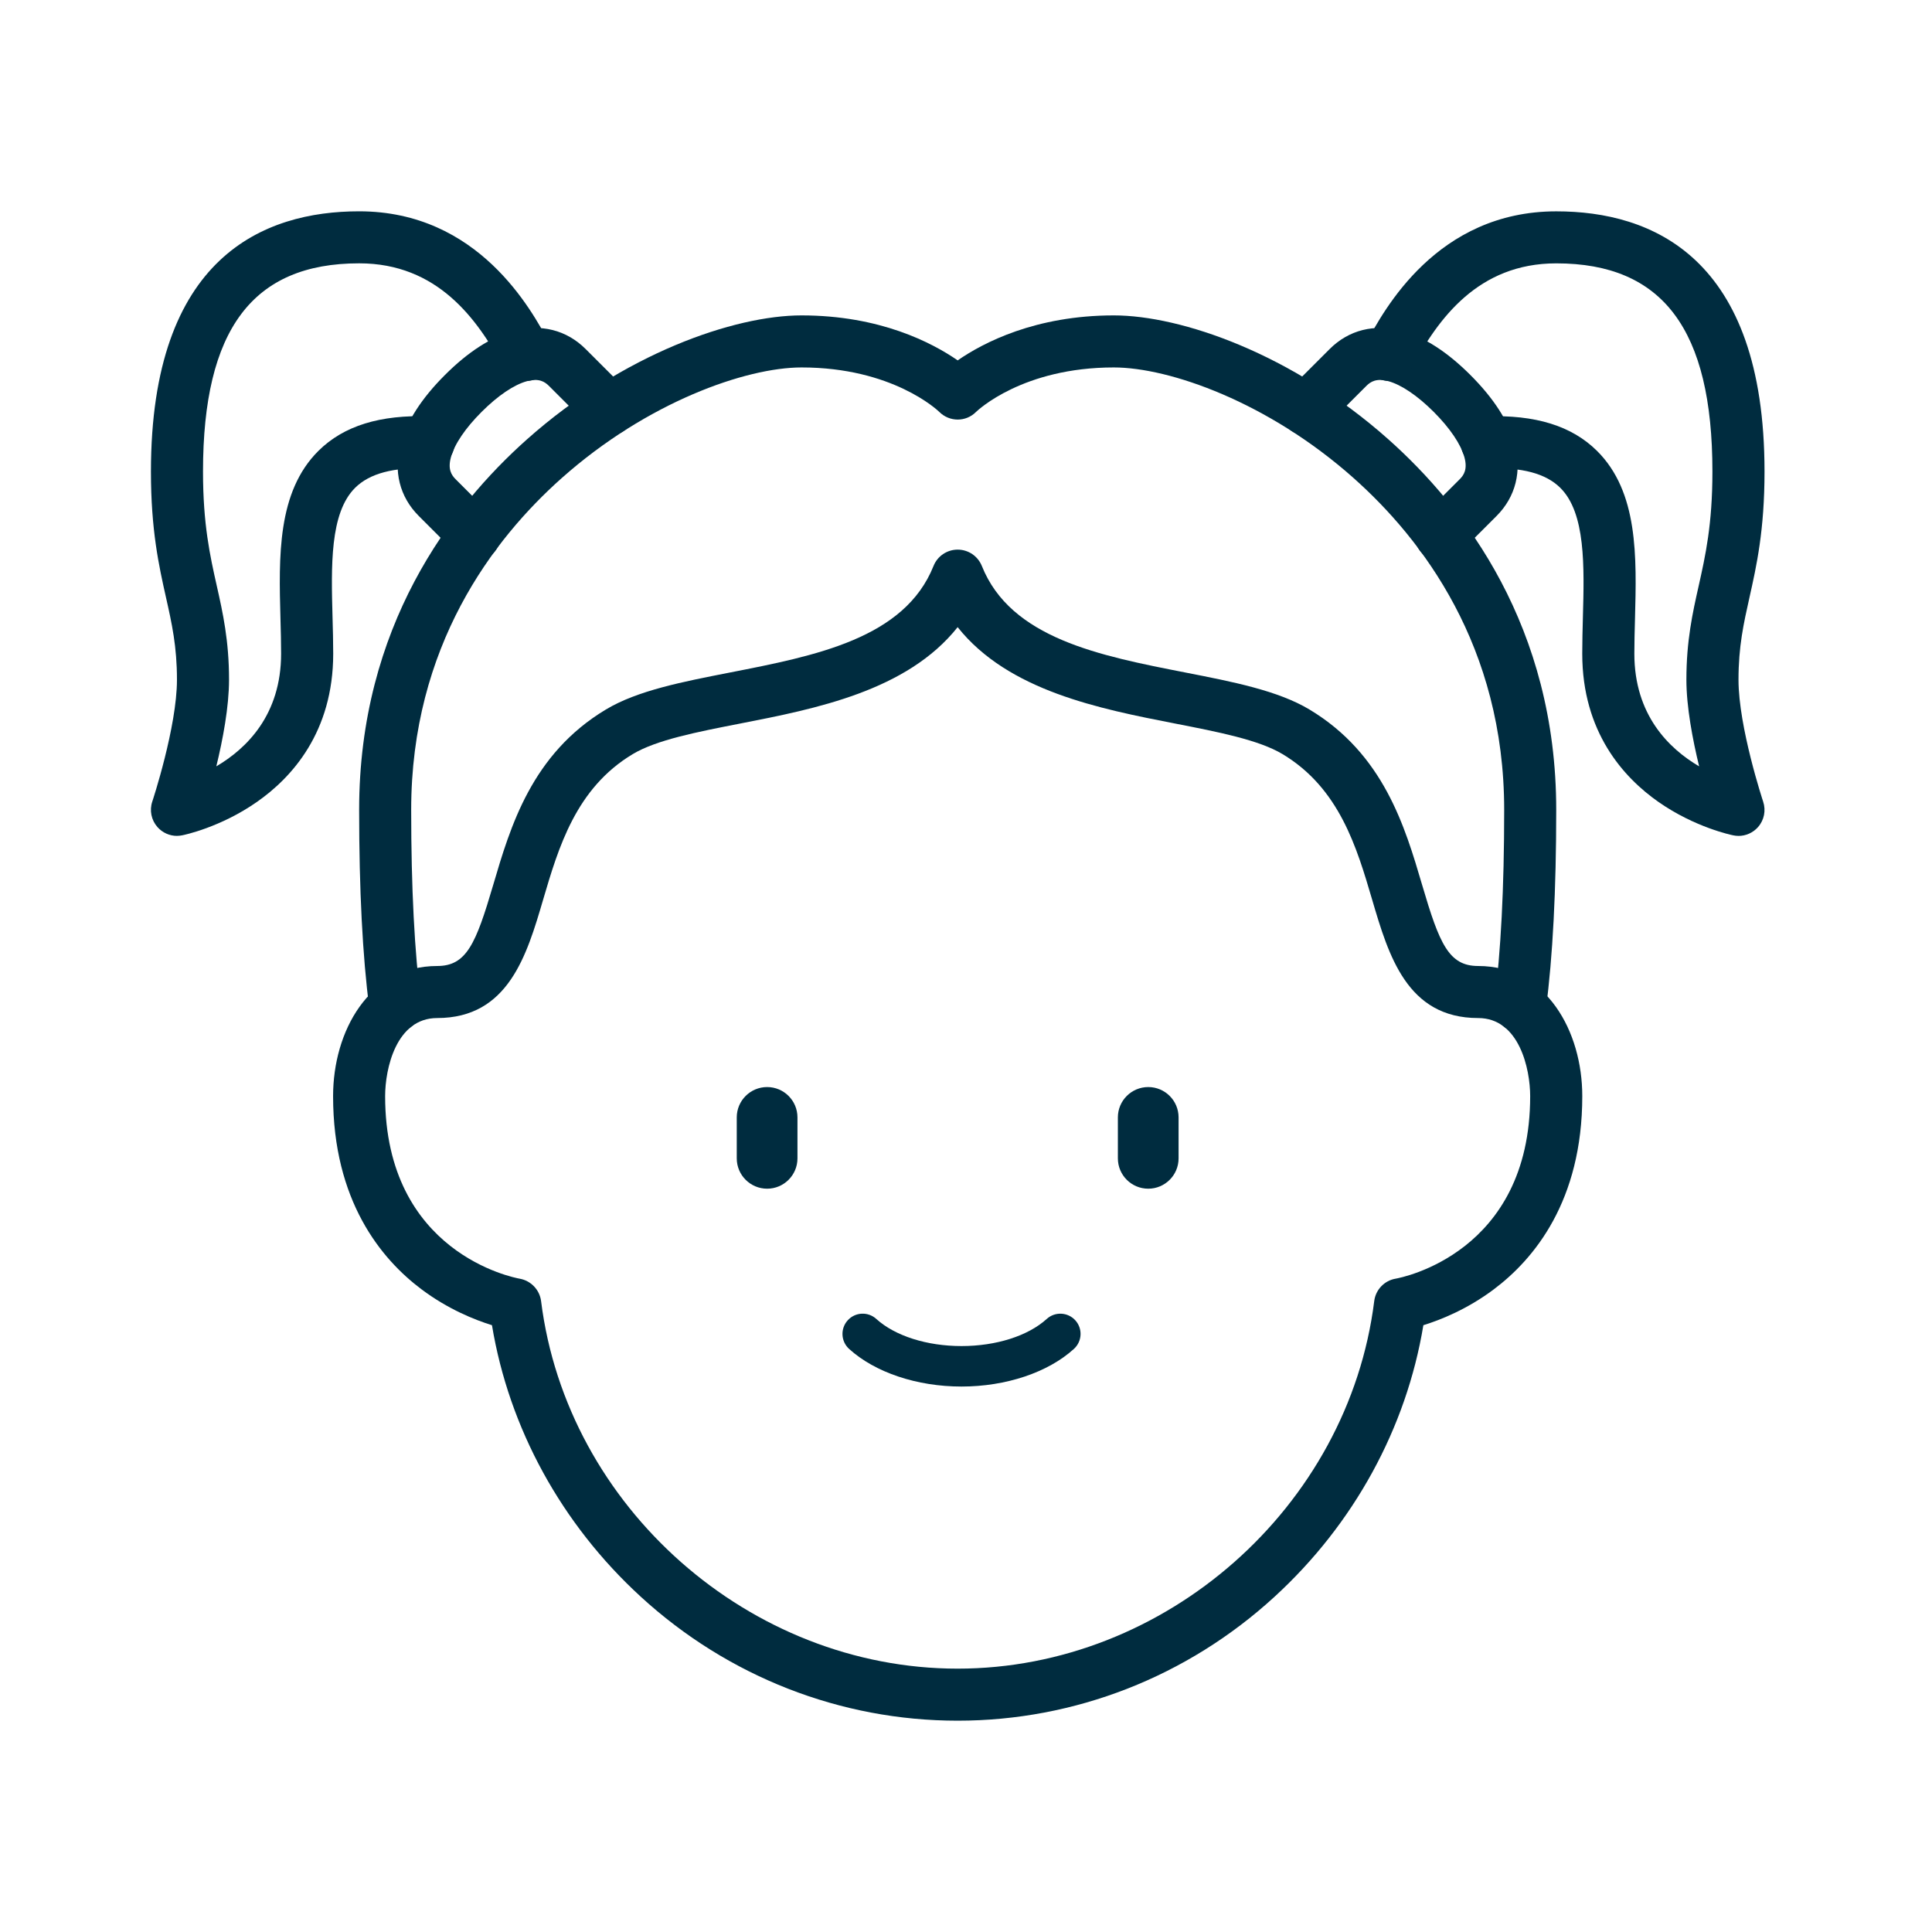
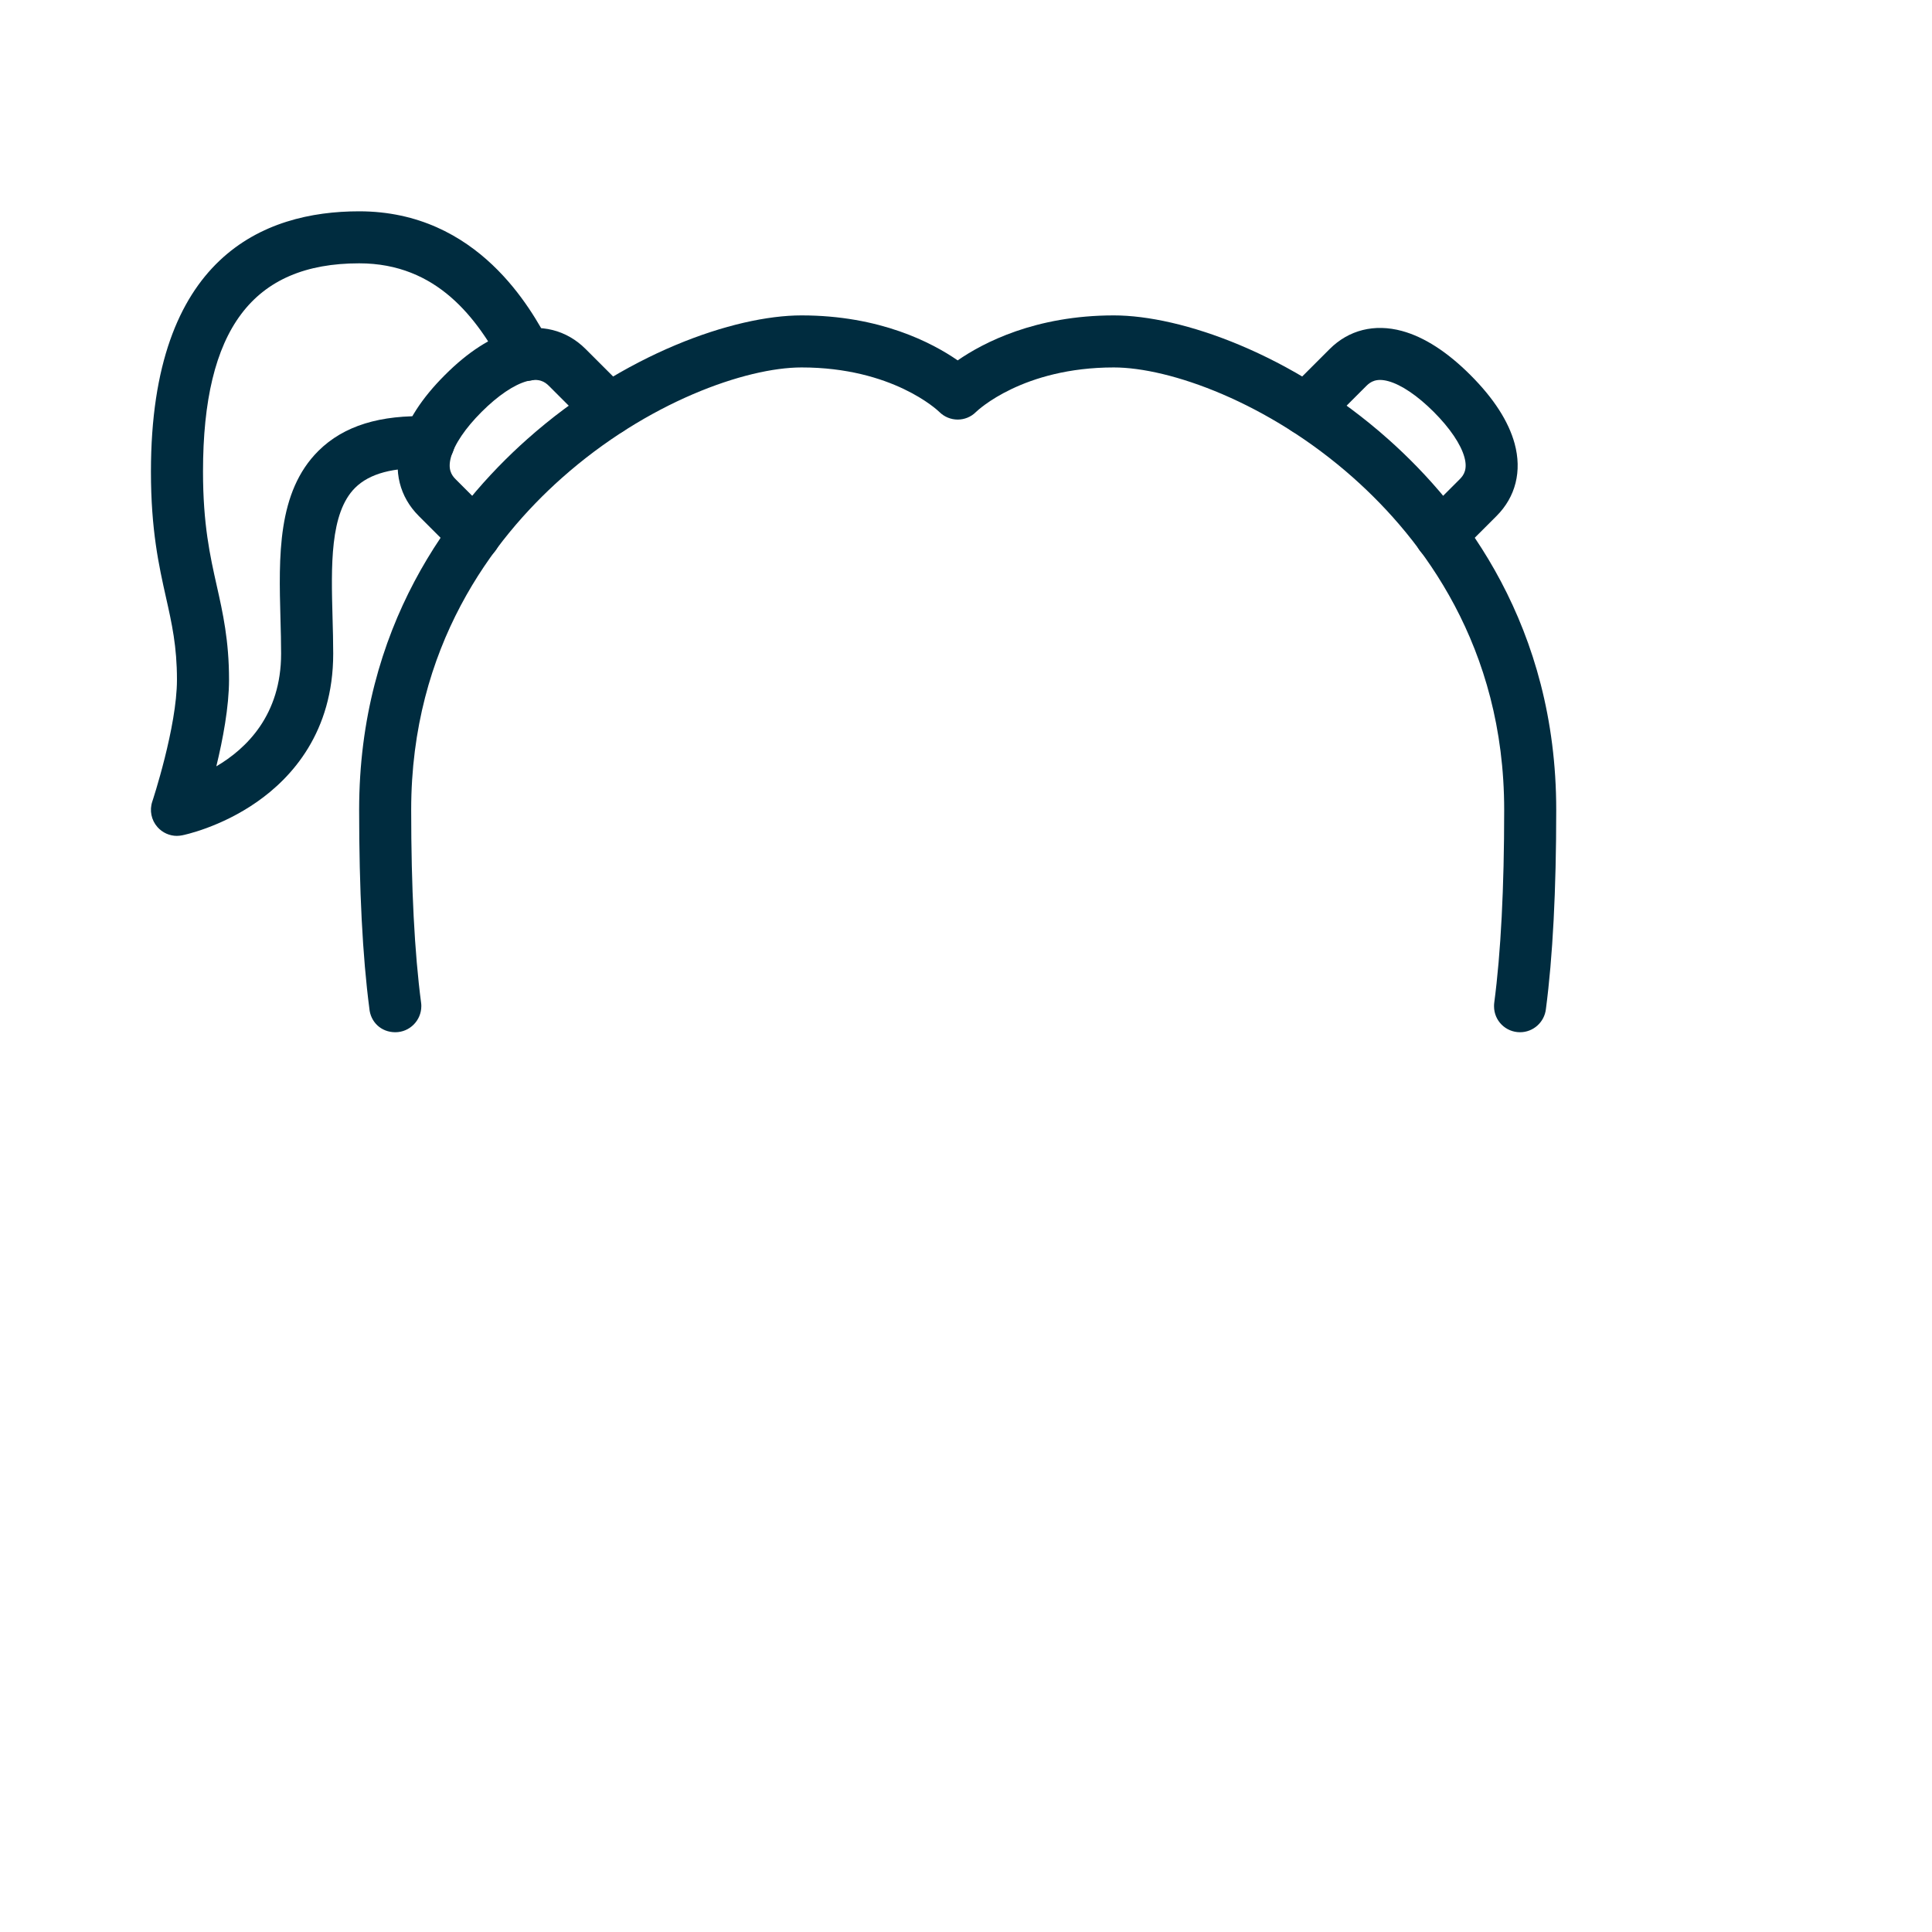
<svg xmlns="http://www.w3.org/2000/svg" width="64" height="64" viewBox="0 0 64 64" fill="none">
-   <path d="M31.724 57C27.844 57 24.116 55.542 21.227 52.894C18.597 50.484 16.862 47.308 16.297 43.899C15.727 43.722 14.844 43.371 13.964 42.711C12.627 41.708 11.034 39.783 11.034 36.31C11.034 34.168 12.218 32 14.482 32C15.456 32 15.764 31.264 16.337 29.318C16.906 27.384 17.613 24.977 20.073 23.502C21.115 22.876 22.605 22.586 24.18 22.278C27.024 21.722 29.965 21.148 30.924 18.749C31.054 18.421 31.372 18.207 31.724 18.207C32.077 18.207 32.393 18.421 32.525 18.749C33.484 21.148 36.425 21.722 39.268 22.278C40.844 22.586 42.332 22.877 43.375 23.502C45.834 24.977 46.542 27.385 47.111 29.318C47.683 31.264 47.992 32 48.967 32C51.231 32 52.415 34.168 52.415 36.31C52.415 39.783 50.821 41.708 49.484 42.711C48.605 43.371 47.722 43.722 47.151 43.899C46.587 47.308 44.851 50.484 42.221 52.894C39.333 55.542 35.605 57 31.724 57ZM31.724 20.774C30.045 22.888 27.021 23.48 24.511 23.97C23.087 24.248 21.744 24.511 20.96 24.981C19.078 26.11 18.501 28.073 17.991 29.805C17.452 31.642 16.838 33.724 14.482 33.724C13.117 33.724 12.758 35.416 12.758 36.31C12.758 41.512 17.031 42.325 17.213 42.358C17.586 42.423 17.876 42.725 17.924 43.1C18.777 49.928 24.838 55.276 31.723 55.276C38.608 55.276 44.669 49.928 45.523 43.1C45.57 42.722 45.86 42.419 46.236 42.357C46.414 42.325 50.689 41.512 50.689 36.31C50.689 35.416 50.329 33.724 48.965 33.724C46.608 33.724 45.996 31.642 45.455 29.805C44.945 28.073 44.369 26.11 42.486 24.981C41.703 24.511 40.359 24.248 38.935 23.97C36.426 23.48 33.401 22.888 31.722 20.774H31.724Z" fill="#002C3F" />
  <path d="M50.353 34.194C49.877 34.194 49.492 33.812 49.492 33.336V33.328C49.492 33.29 49.494 33.252 49.499 33.214C49.717 31.565 49.828 29.415 49.828 26.828C49.828 21.408 47.113 17.858 44.837 15.834C42.008 13.318 38.737 12.172 36.897 12.172C33.887 12.172 32.391 13.588 32.329 13.649C31.992 13.985 31.451 13.981 31.114 13.644C31.057 13.588 29.561 12.172 26.552 12.172C24.711 12.172 21.442 13.318 18.611 15.834C16.334 17.858 13.621 21.408 13.621 26.828C13.621 29.416 13.732 31.565 13.949 33.214C13.955 33.252 13.957 33.29 13.957 33.328C13.957 33.804 13.571 34.194 13.095 34.194C12.619 34.194 12.271 33.848 12.235 33.404C12.01 31.684 11.897 29.472 11.897 26.828C11.897 20.768 14.926 16.804 17.467 14.545C20.651 11.716 24.324 10.448 26.552 10.448C29.148 10.448 30.876 11.351 31.724 11.938C32.572 11.351 34.301 10.448 36.897 10.448C39.125 10.448 42.799 11.716 45.982 14.545C48.523 16.804 51.552 20.768 51.552 26.828C51.552 29.485 51.437 31.705 51.21 33.428C51.161 33.857 50.796 34.194 50.353 34.194Z" fill="#002C3F" />
  <path d="M47.724 18.586C47.503 18.586 47.283 18.502 47.114 18.334C46.778 17.998 46.778 17.451 47.114 17.115L48.356 15.874C48.493 15.737 48.619 15.543 48.511 15.148C48.393 14.717 48.032 14.183 47.494 13.644C46.955 13.106 46.421 12.745 45.99 12.627C45.595 12.519 45.401 12.646 45.264 12.782L43.876 14.17C43.54 14.507 42.994 14.507 42.657 14.17C42.321 13.834 42.321 13.288 42.657 12.951L44.045 11.564C44.68 10.929 45.532 10.716 46.444 10.964C47.18 11.165 47.944 11.657 48.712 12.426C49.481 13.194 49.973 13.958 50.174 14.694C50.422 15.606 50.209 16.458 49.575 17.093L48.333 18.334C48.165 18.502 47.944 18.586 47.723 18.586H47.724Z" fill="#002C3F" />
  <path d="M15.724 18.586C15.503 18.586 15.284 18.502 15.114 18.334L13.873 17.093C13.238 16.458 13.025 15.606 13.274 14.694C13.474 13.958 13.967 13.194 14.735 12.426C15.503 11.657 16.267 11.165 17.003 10.964C17.915 10.716 18.767 10.929 19.402 11.564L20.79 12.951C21.126 13.288 21.126 13.834 20.79 14.17C20.454 14.507 19.907 14.507 19.571 14.17L18.183 12.782C18.046 12.646 17.852 12.519 17.457 12.627C17.026 12.745 16.493 13.106 15.954 13.644C15.415 14.183 15.054 14.717 14.937 15.148C14.829 15.543 14.955 15.737 15.092 15.874L16.333 17.115C16.669 17.451 16.669 17.998 16.333 18.334C16.165 18.502 15.944 18.586 15.723 18.586H15.724Z" fill="#002C3F" />
-   <path d="M57.586 27.69C57.53 27.69 57.473 27.684 57.417 27.672C57.365 27.662 56.149 27.412 54.937 26.564C53.786 25.758 52.414 24.252 52.414 21.655C52.414 21.262 52.425 20.856 52.435 20.462C52.482 18.758 52.529 16.995 51.687 16.16C51.208 15.685 50.421 15.475 49.281 15.516C48.807 15.536 48.406 15.162 48.389 14.685C48.372 14.209 48.744 13.81 49.22 13.793C50.861 13.734 52.066 14.107 52.901 14.934C54.274 16.295 54.216 18.436 54.161 20.509C54.15 20.907 54.14 21.285 54.14 21.655C54.14 23.682 55.283 24.797 56.286 25.386C56.07 24.497 55.864 23.414 55.864 22.517C55.864 21.222 56.07 20.302 56.27 19.412C56.494 18.41 56.726 17.374 56.726 15.621C56.726 10.916 55.083 8.724 51.554 8.724C48.961 8.724 47.64 10.564 46.779 12.167C46.554 12.586 46.031 12.743 45.612 12.518C45.193 12.293 45.036 11.771 45.261 11.351C45.84 10.275 47.599 7.001 51.555 7.001C54.702 7.001 58.452 8.497 58.452 15.622C58.452 17.565 58.187 18.747 57.954 19.789C57.759 20.66 57.59 21.413 57.59 22.518C57.59 24.084 58.399 26.531 58.407 26.556C58.504 26.848 58.44 27.169 58.236 27.399C58.071 27.586 57.834 27.691 57.59 27.691L57.586 27.69Z" fill="#002C3F" />
  <path d="M5.862 27.69C5.618 27.69 5.382 27.585 5.216 27.398C5.012 27.167 4.947 26.846 5.044 26.555C5.053 26.53 5.862 24.079 5.862 22.517C5.862 21.413 5.694 20.66 5.498 19.788C5.265 18.746 5 17.564 5 15.621C5 8.496 8.75 7 11.897 7C15.852 7 17.612 10.275 18.191 11.35C18.416 11.769 18.259 12.292 17.84 12.517C17.42 12.742 16.898 12.585 16.672 12.166C15.812 10.564 14.49 8.723 11.898 8.723C8.369 8.723 6.725 10.915 6.725 15.62C6.725 17.372 6.957 18.408 7.182 19.411C7.382 20.301 7.587 21.221 7.587 22.516C7.587 23.414 7.382 24.497 7.166 25.386C8.168 24.797 9.312 23.682 9.312 21.654C9.312 21.283 9.302 20.907 9.291 20.508C9.235 18.436 9.178 16.294 10.551 14.933C11.386 14.106 12.591 13.732 14.232 13.792C14.708 13.809 15.08 14.209 15.063 14.684C15.045 15.161 14.645 15.536 14.17 15.515C13.03 15.474 12.244 15.684 11.765 16.158C10.922 16.994 10.97 18.756 11.016 20.461C11.027 20.853 11.038 21.26 11.038 21.654C11.038 24.252 9.666 25.758 8.515 26.562C7.303 27.411 6.086 27.662 6.035 27.671C5.979 27.682 5.921 27.689 5.865 27.689L5.862 27.69Z" fill="#002C3F" />
-   <path d="M31.85 45.931C30.378 45.931 28.986 45.465 28.127 44.684C27.854 44.435 27.833 44.012 28.082 43.737C28.331 43.462 28.754 43.442 29.029 43.692C29.649 44.254 30.704 44.59 31.851 44.59C32.999 44.59 34.054 44.254 34.674 43.692C34.948 43.443 35.372 43.463 35.621 43.737C35.87 44.011 35.849 44.435 35.575 44.684C34.717 45.465 33.324 45.931 31.851 45.931H31.85Z" fill="#002C3F" />
-   <path d="M38.037 39.377C37.482 39.377 37.031 38.927 37.031 38.372V37.015C37.031 36.46 37.482 36.01 38.037 36.01C38.592 36.01 39.042 36.46 39.042 37.015V38.372C39.042 38.927 38.592 39.377 38.037 39.377Z" fill="#002C3F" />
-   <path d="M25.412 39.377C24.857 39.377 24.406 38.927 24.406 38.372V37.015C24.406 36.46 24.857 36.01 25.412 36.01C25.967 36.01 26.417 36.46 26.417 37.015V38.372C26.417 38.927 25.967 39.377 25.412 39.377Z" fill="#002C3F" />
</svg>